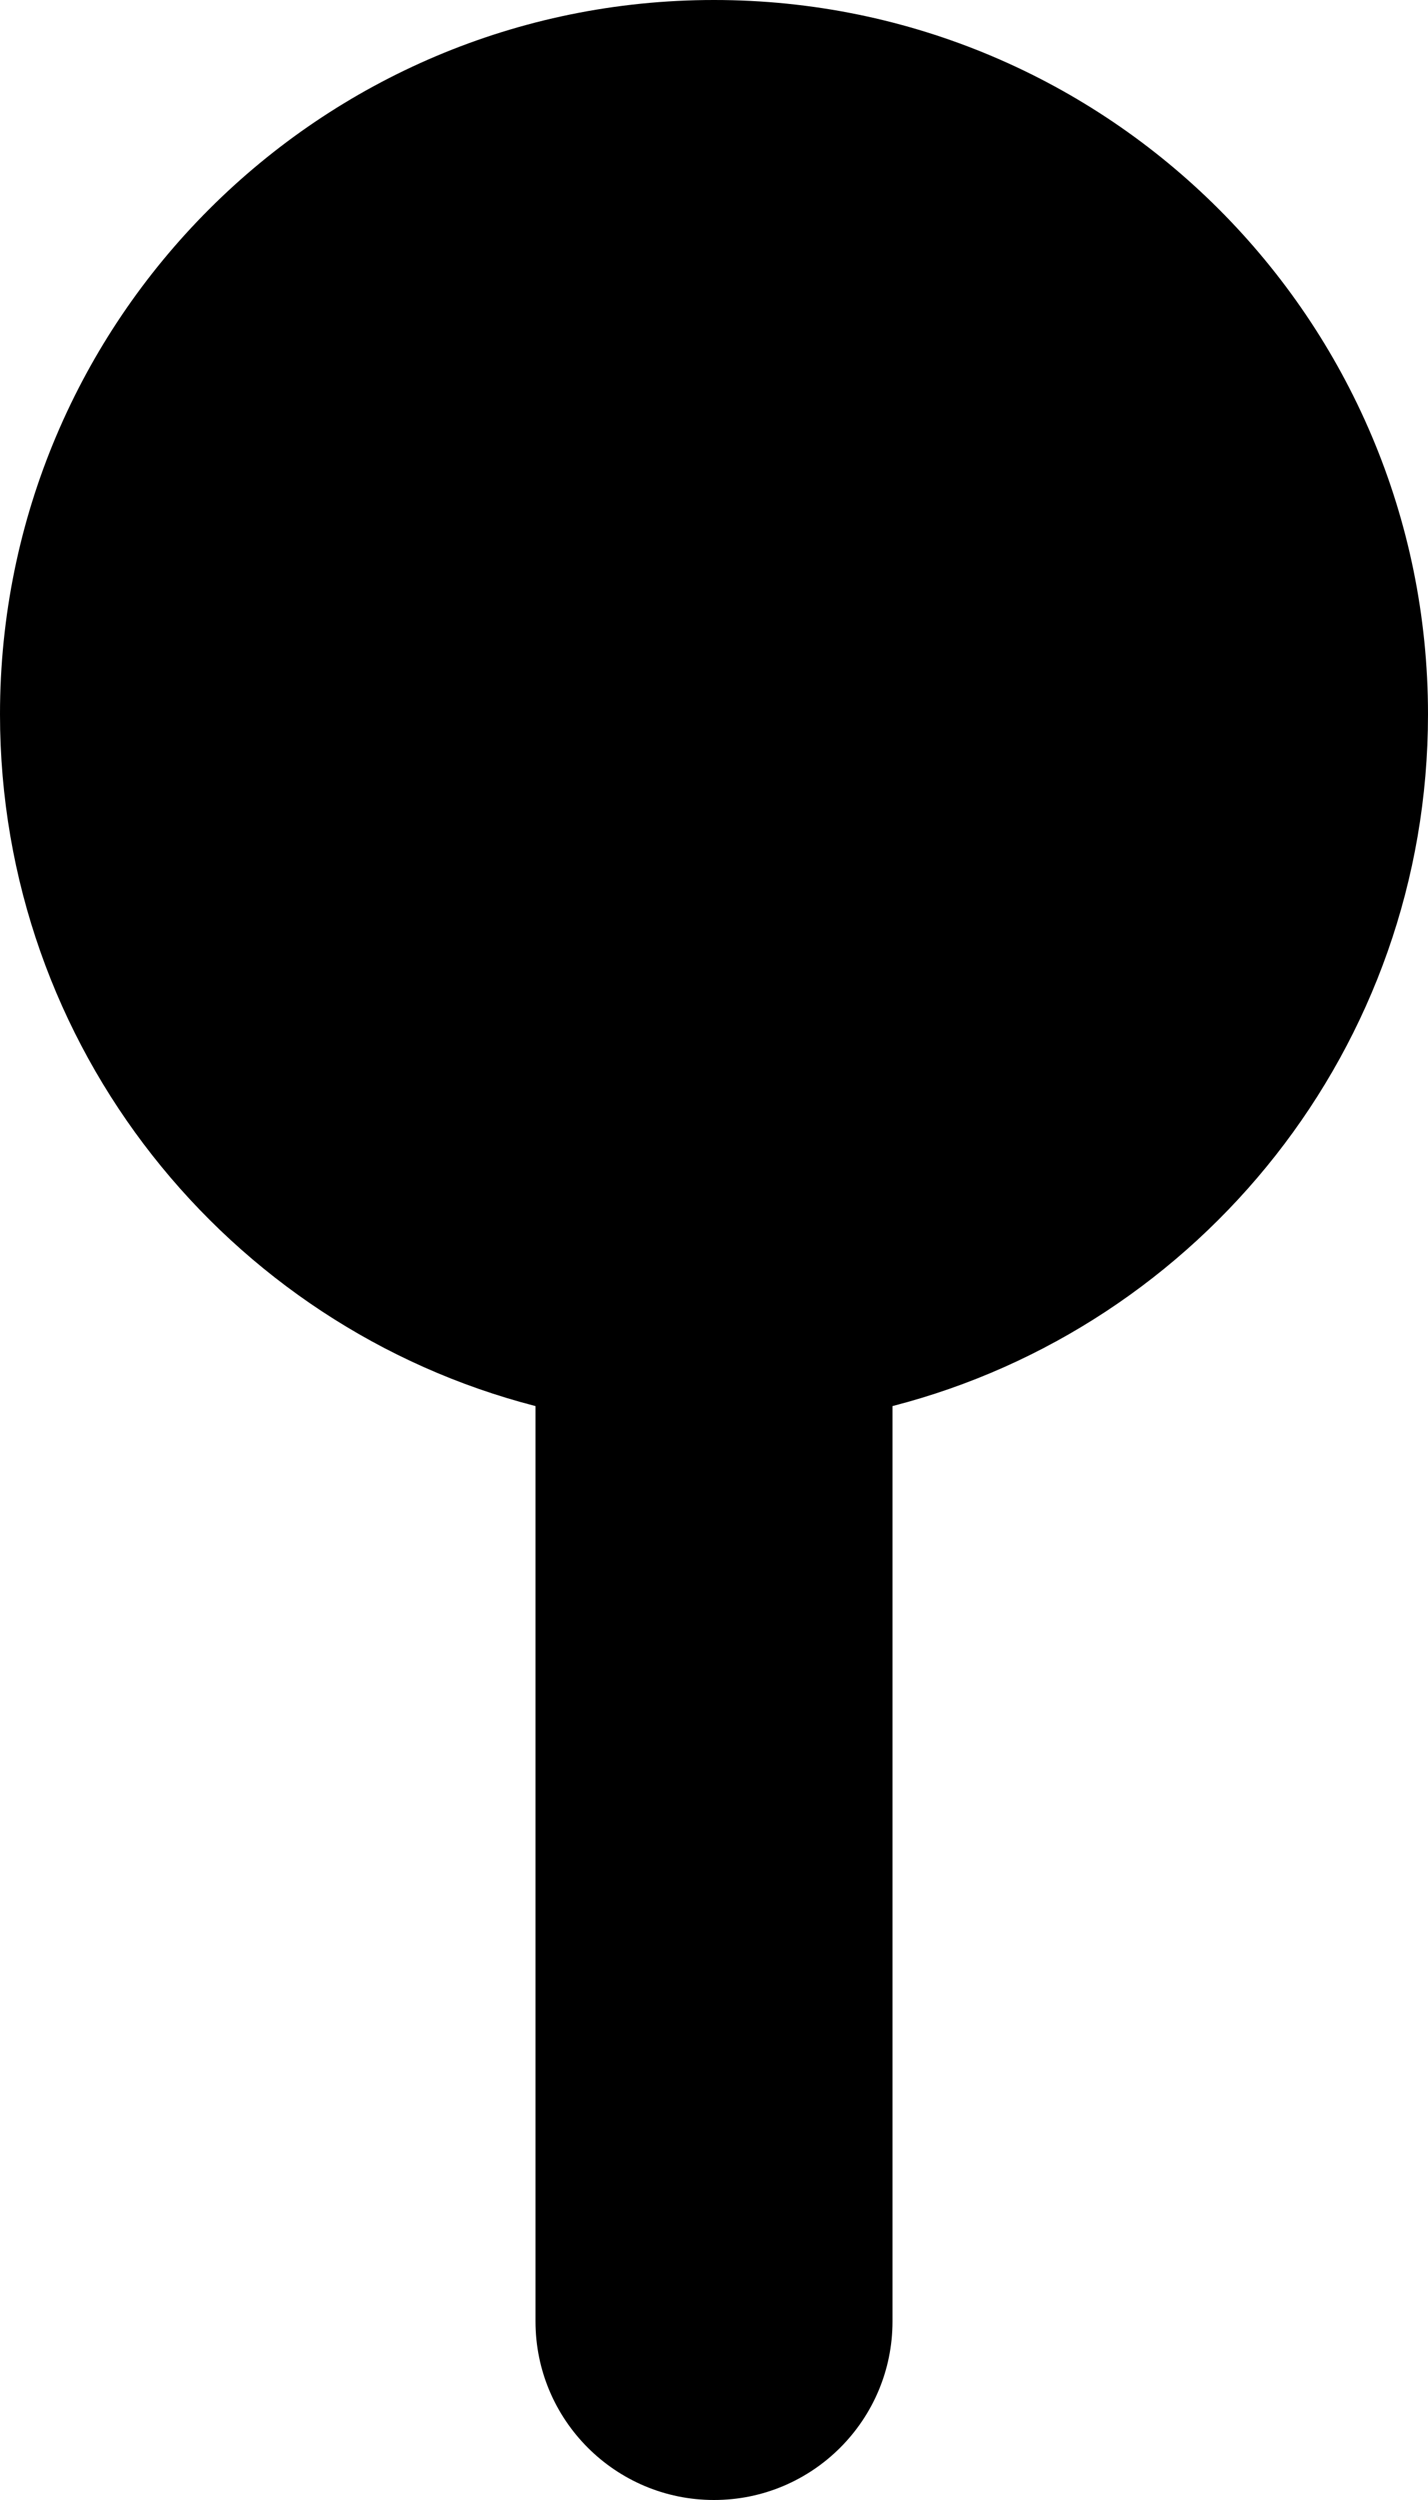
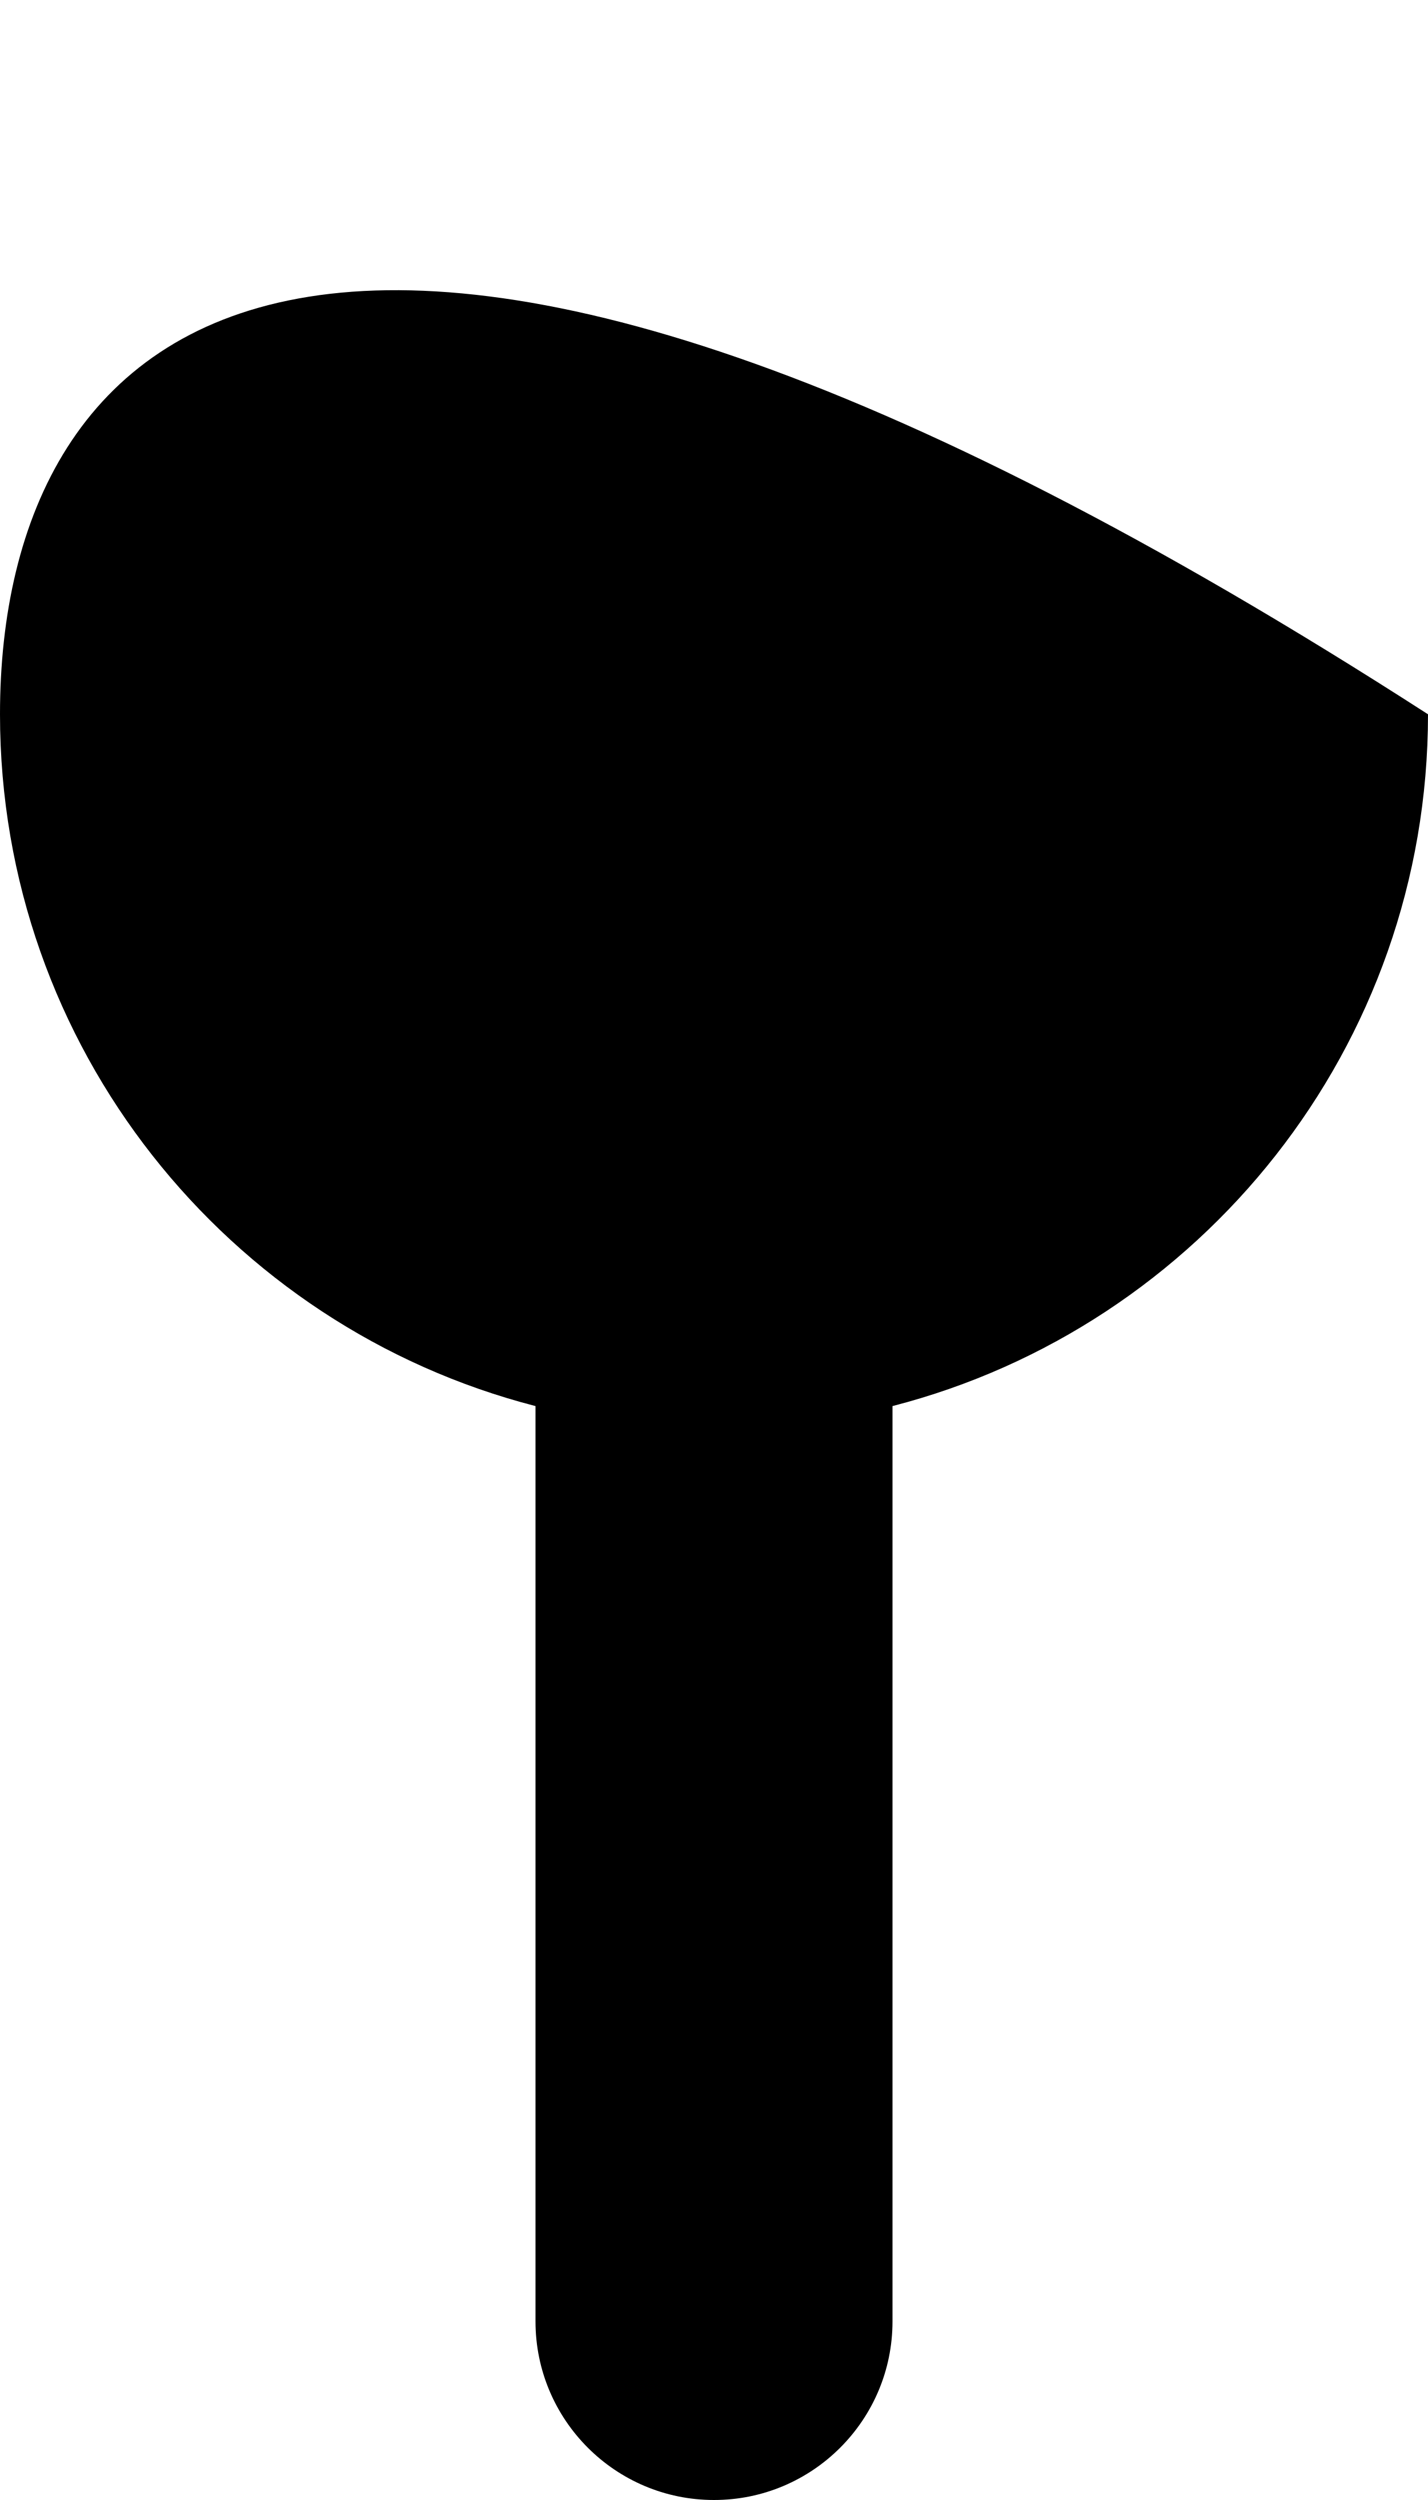
<svg xmlns="http://www.w3.org/2000/svg" width="8" height="14" viewBox="0 0 8 14" fill="none">
-   <path fill-rule="evenodd" clip-rule="evenodd" d="M5 7.874C6.725 7.43 8 5.864 8 4C8 1.791 6.209 0 4 0C1.791 0 0 1.791 0 4C0 5.864 1.275 7.43 3 7.874V13C3 13.552 3.448 14 4 14C4.552 14 5 13.552 5 13V7.874Z" fill="currentColor" />
+   <path fill-rule="evenodd" clip-rule="evenodd" d="M5 7.874C6.725 7.43 8 5.864 8 4C1.791 0 0 1.791 0 4C0 5.864 1.275 7.43 3 7.874V13C3 13.552 3.448 14 4 14C4.552 14 5 13.552 5 13V7.874Z" fill="currentColor" />
</svg>